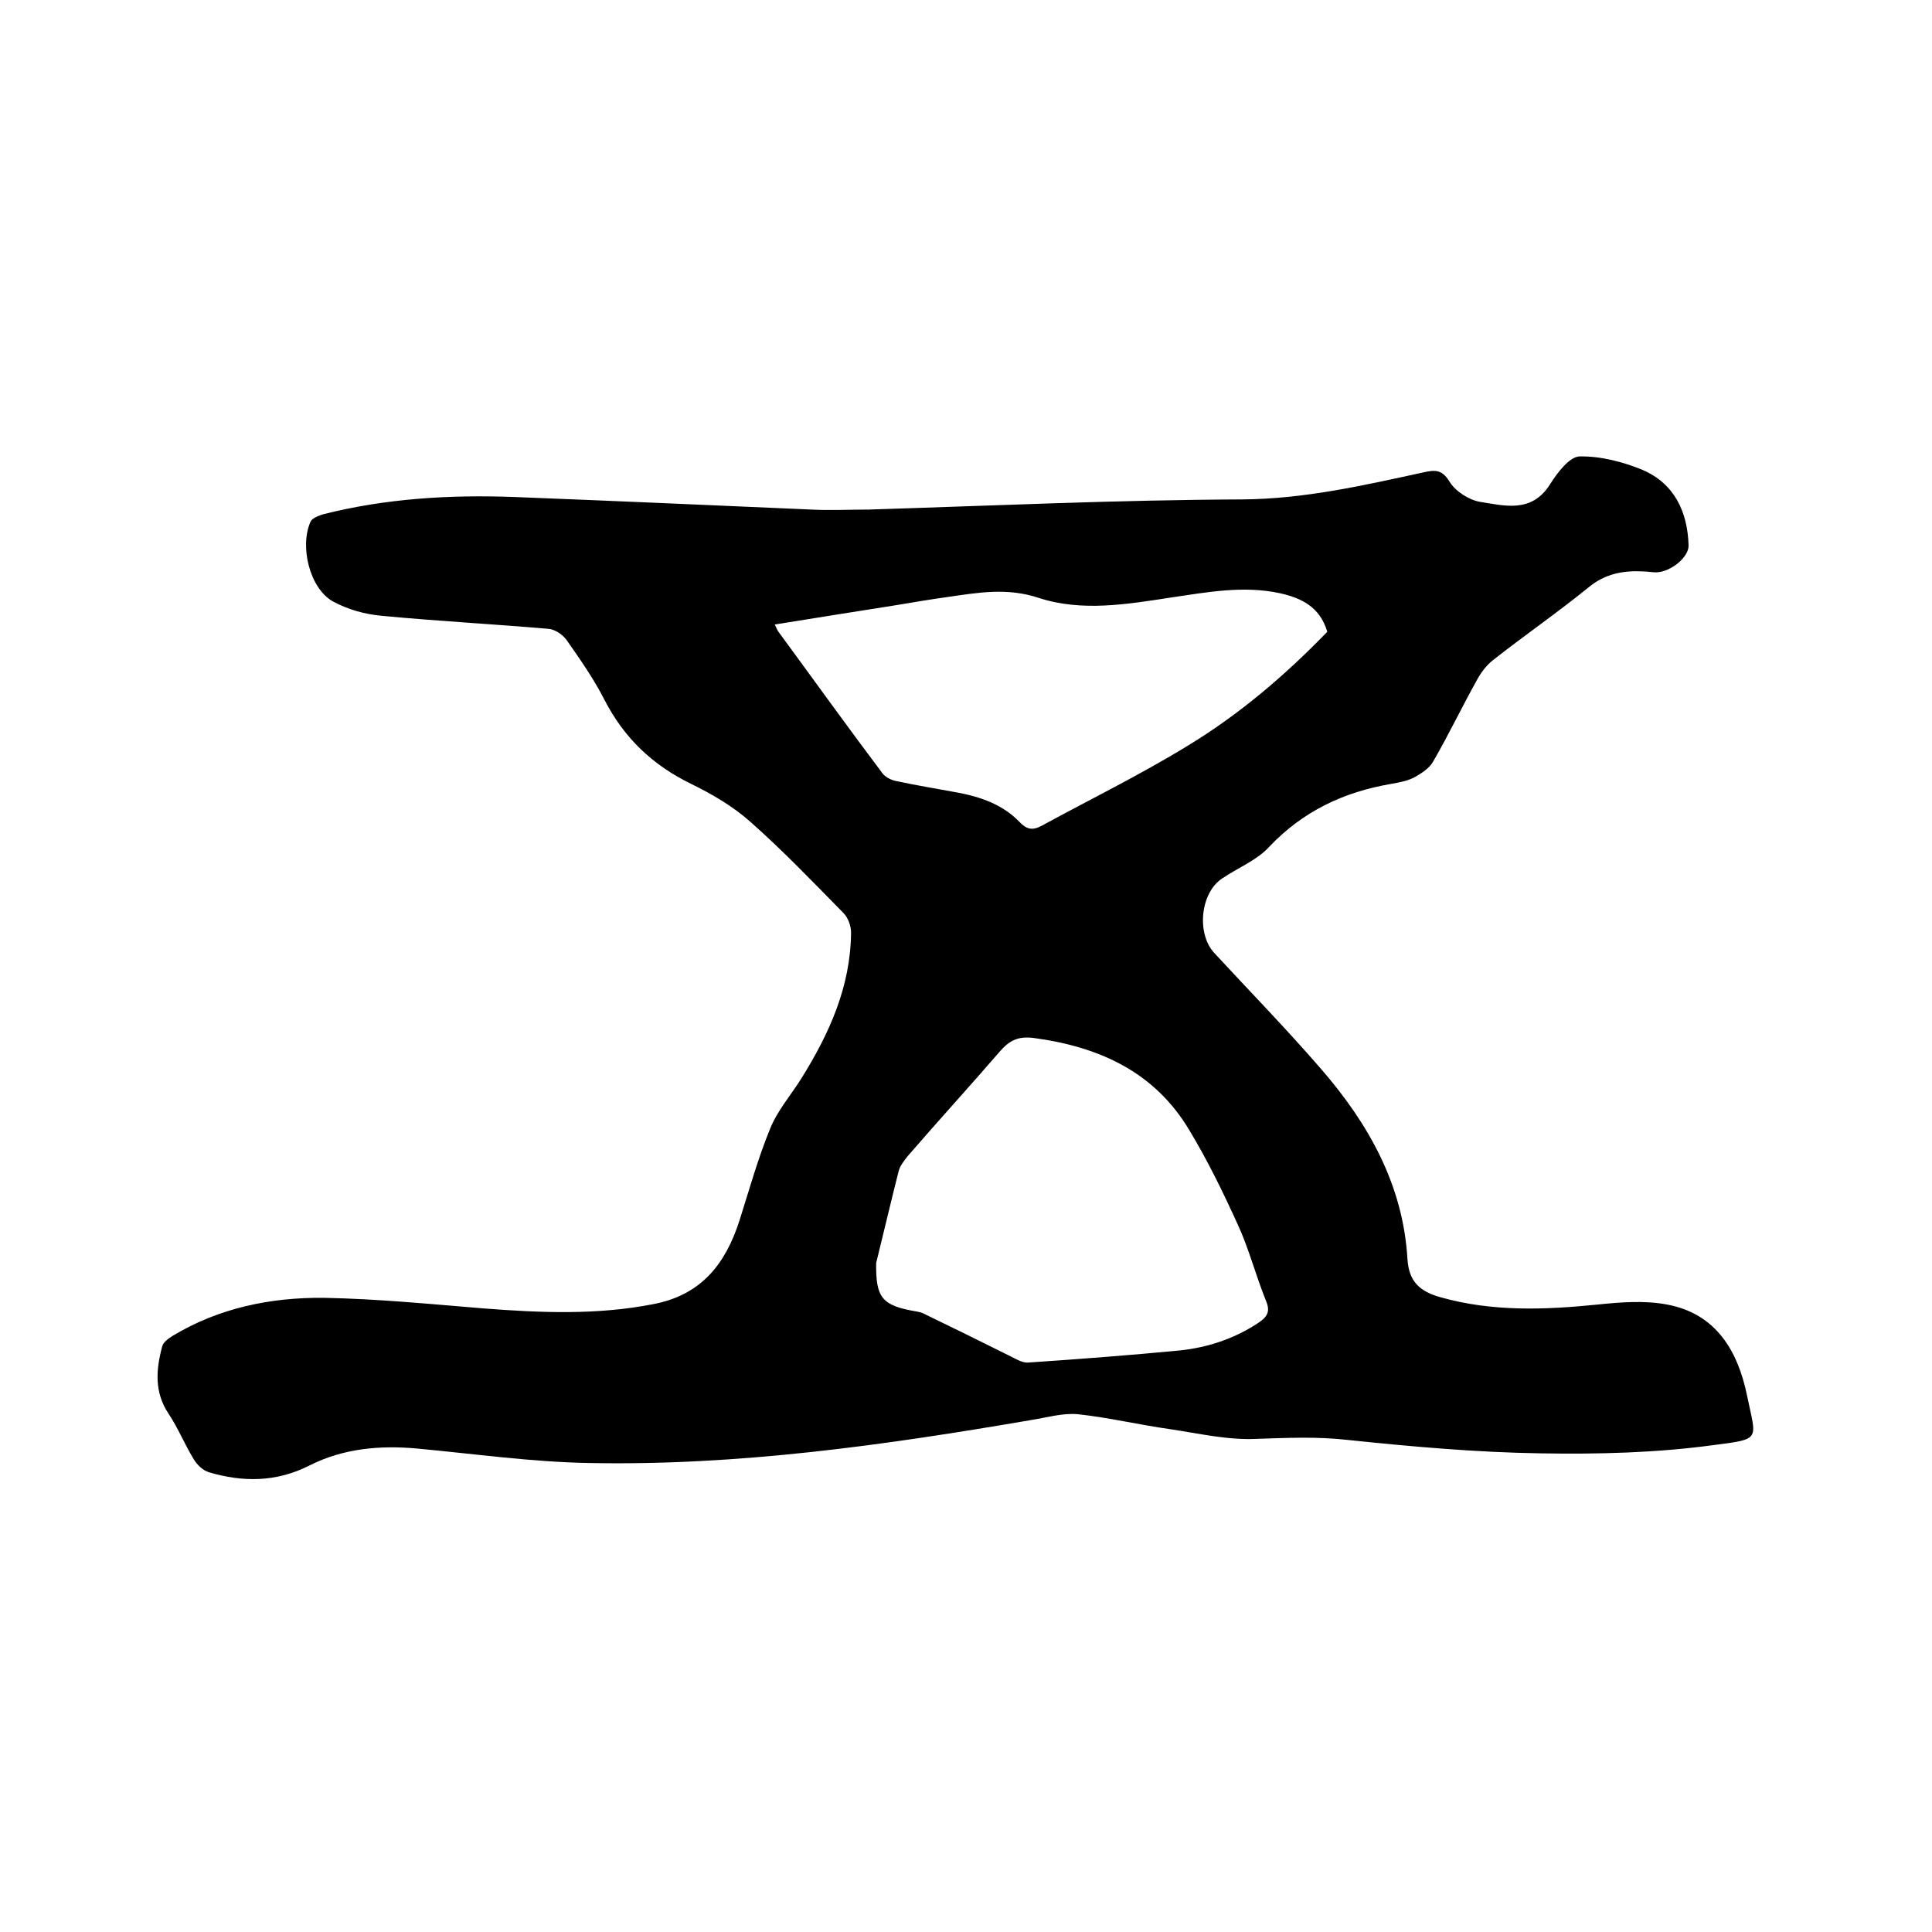
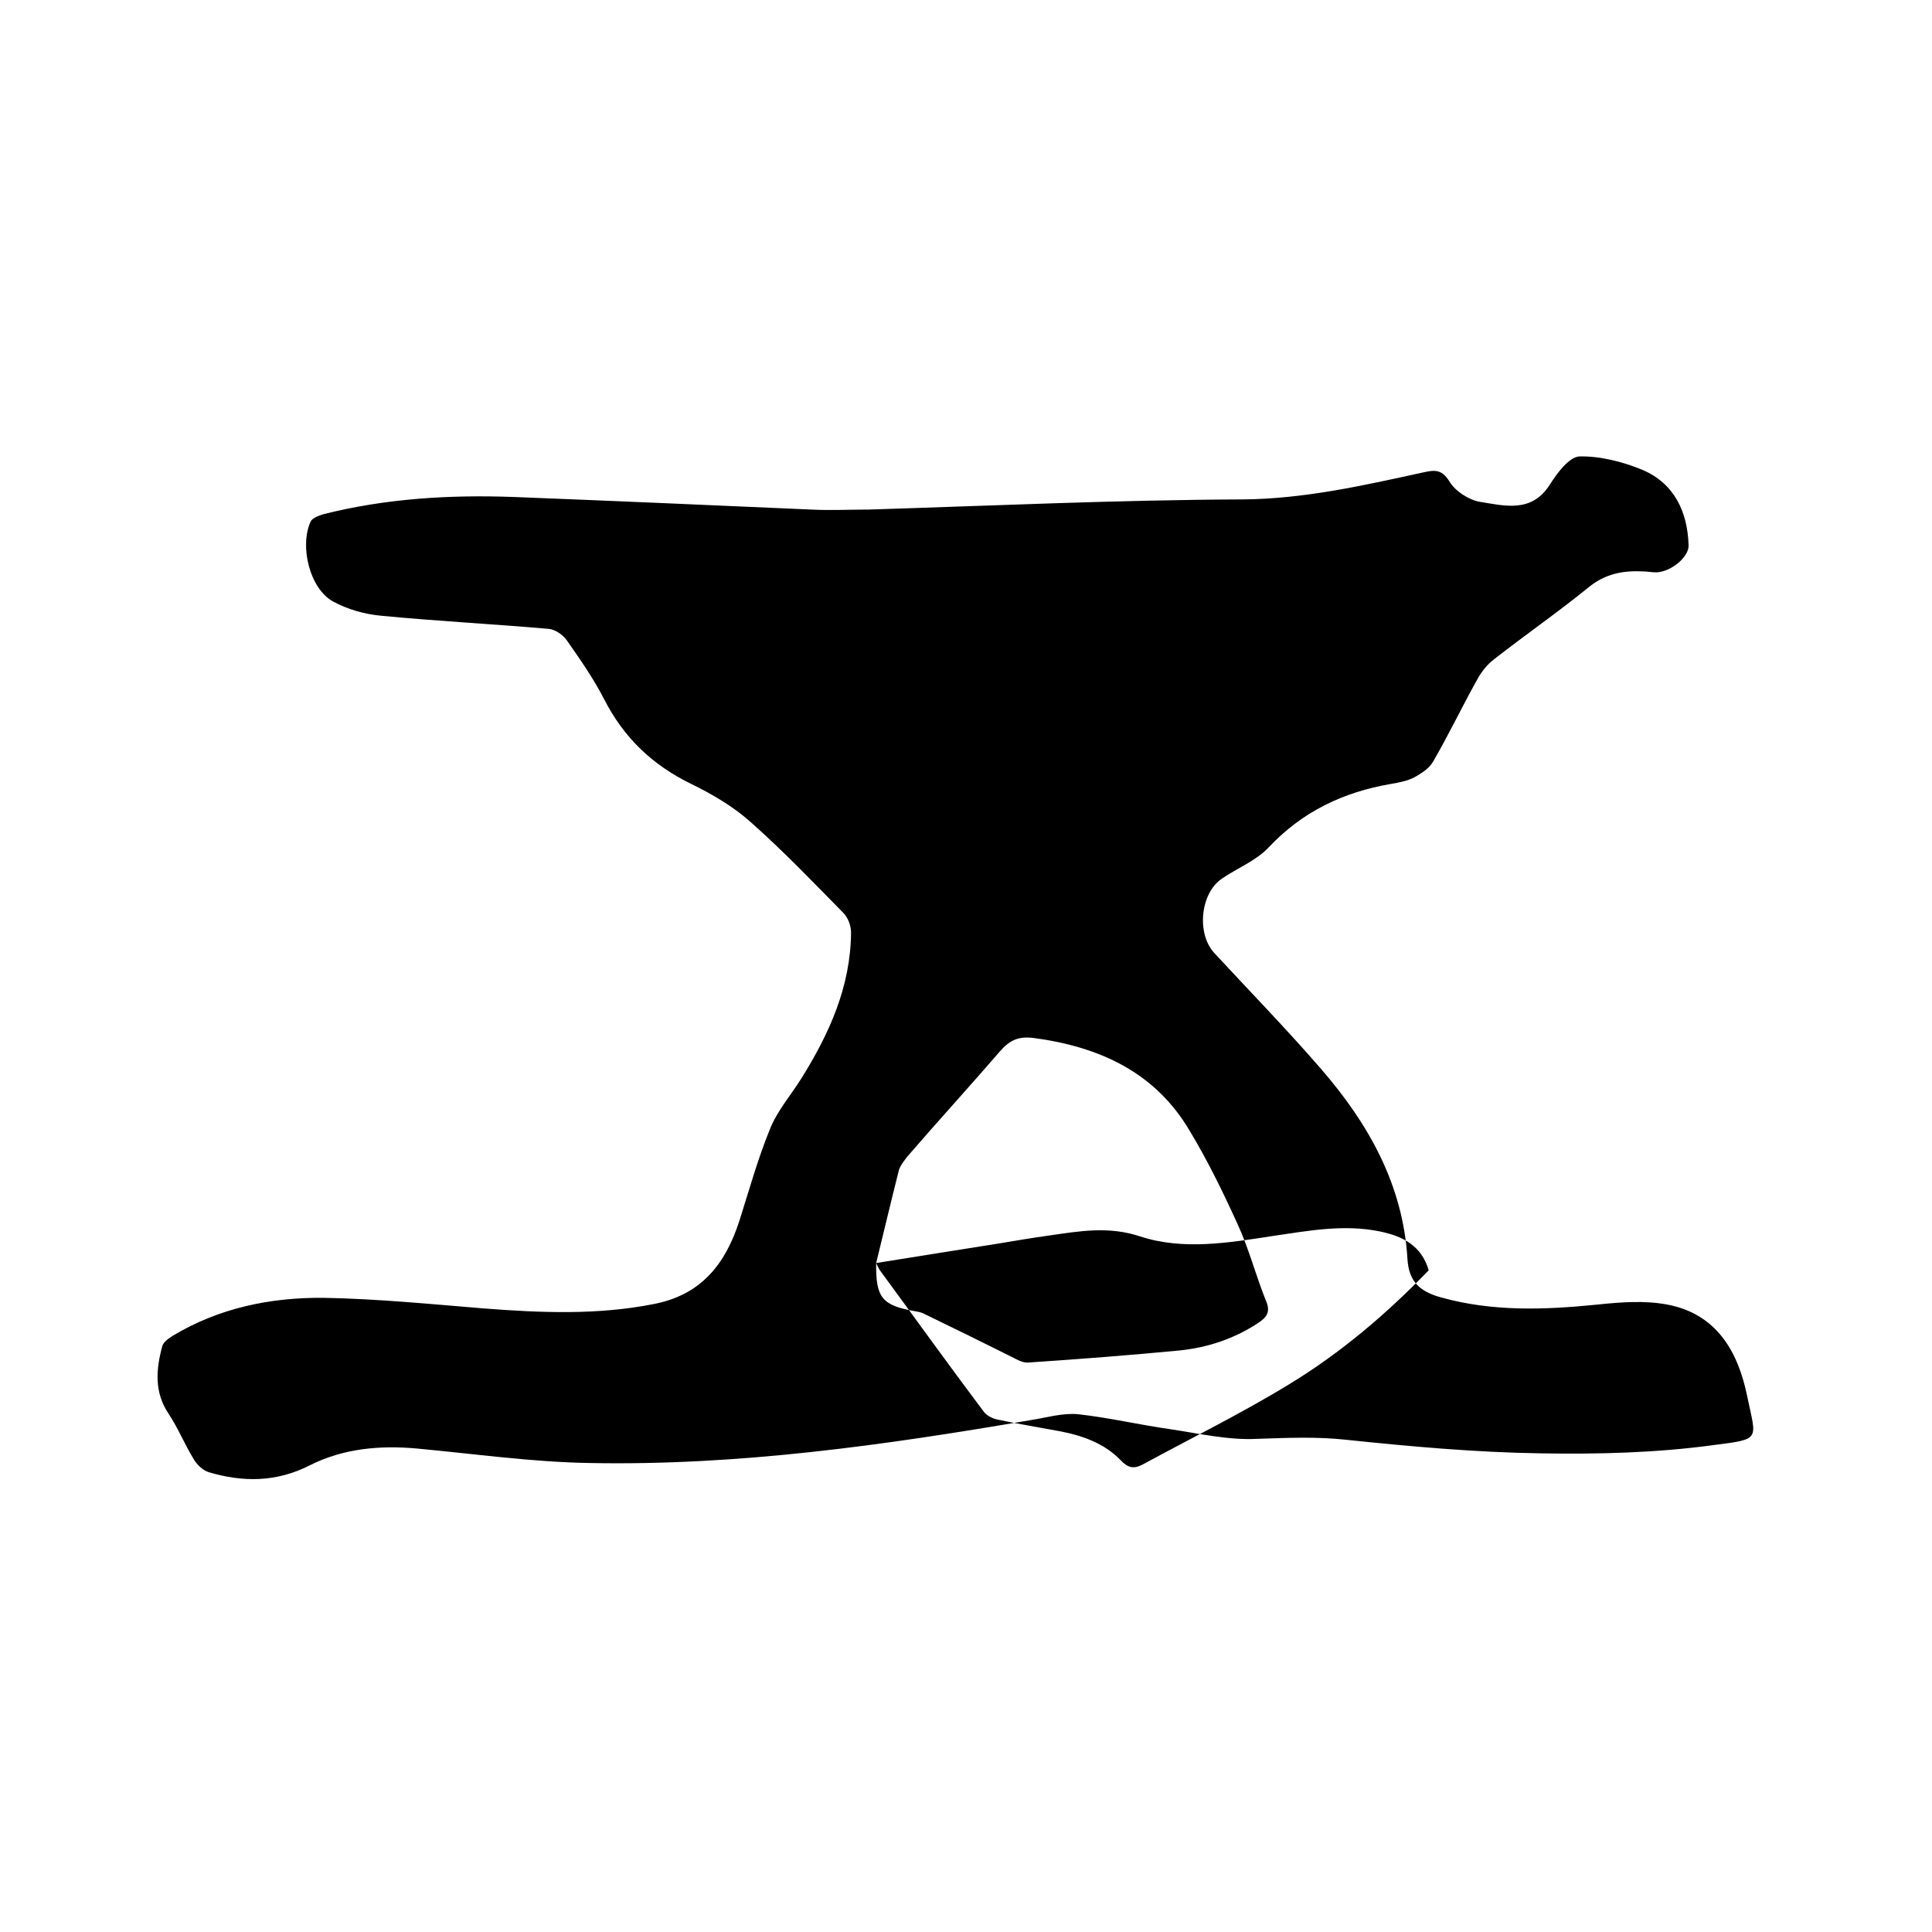
<svg xmlns="http://www.w3.org/2000/svg" enable-background="new 0 0 400 400" viewBox="0 0 400 400">
-   <path d="m179.8 105.5c25.8-.8 51.6-2 77.4-2.1 12.9-.1 25.1-2.9 37.5-5.6 2.3-.5 3.8-.7 5.4 1.9 1.2 2 4 3.8 6.3 4.2 5.1.8 10.7 2.4 14.5-3.6 1.5-2.4 4-5.7 6.1-5.8 4.3-.1 9 1.1 13.1 2.8 6.5 2.8 9.3 8.6 9.5 15.6.1 2.4-3.6 5.5-6.7 5.6-.9 0-1.9-.2-2.8-.2-4.1-.2-7.8.5-11.2 3.3-6.4 5.2-13.2 9.9-19.7 15-1.3 1-2.4 2.4-3.2 3.8-3.2 5.7-6 11.6-9.3 17.3-.8 1.4-2.4 2.4-3.8 3.2-1.5.8-3.2 1.1-4.9 1.4-9.9 1.7-18.3 5.7-25.3 13.1-2.6 2.8-6.5 4.3-9.7 6.5-4.5 3-5.3 11.4-1.6 15.4 7.4 8 15 15.8 22.1 24 9.8 11.3 17 24 17.9 39.4.3 4.7 2.6 6.7 6.9 7.9 10.7 3 21.5 2.6 32.4 1.5 4.8-.5 9.8-.9 14.5 0 10.1 1.9 14.6 9.6 16.5 18.8 1.9 9.3 3.1 9-7 10.3-11.8 1.6-23.8 1.9-35.7 1.7-13.4-.2-26.8-1.4-40.2-2.8-6.3-.7-12.3-.4-18.6-.2-5.9.3-11.9-1.1-17.9-2-6.4-.9-12.7-2.4-19.1-3.1-3.2-.3-6.5.7-9.7 1.2-30.3 5.2-60.7 9.5-91.5 8.9-11.9-.2-23.8-1.9-35.7-3-7.7-.7-15.3 0-22.2 3.5s-13.8 3.5-20.9 1.4c-1.2-.4-2.4-1.5-3.1-2.7-1.9-3.1-3.2-6.4-5.2-9.4-3-4.5-2.6-9.2-1.3-14 .2-.8 1.3-1.6 2.1-2.1 9.6-5.8 20.3-8 31.3-7.9 11.1.2 22.2 1.3 33.2 2.2 11.7.9 23.4 1.4 35.1-.9 9.9-1.9 14.9-8.3 17.8-17.3 2-6.3 3.8-12.8 6.3-18.9 1.5-3.8 4.3-7 6.5-10.5 5.8-9.3 10.2-19 10.3-30.2 0-1.4-.6-3.1-1.6-4.1-6.3-6.4-12.5-12.9-19.3-18.9-3.6-3.2-7.9-5.7-12.2-7.8-8-3.9-13.9-9.5-18-17.5-2.2-4.3-5-8.3-7.8-12.3-.8-1.1-2.4-2.2-3.7-2.3-11.5-1-23-1.6-34.5-2.7-3.5-.3-7.1-1.3-10.2-3-4.8-2.7-6.9-11.4-4.6-16.5.3-.7 1.6-1.2 2.5-1.5 13-3.3 26.3-4.1 39.7-3.6 20.5.8 41 1.7 61.5 2.6 3.9.2 7.8 0 11.7 0 .1.1.1.1.1 0zm1.6 156c-.1 7.2 1.2 8.8 8.2 10 .5.1 1.1.2 1.5.4 6 2.9 12.1 5.9 18.1 8.9 1.2.6 2.5 1.4 3.7 1.3 10.4-.7 20.9-1.5 31.3-2.5 5.8-.6 11.3-2.4 16.3-5.7 1.8-1.2 2.6-2.3 1.6-4.6-2.1-5.2-3.5-10.7-5.8-15.7-3-6.6-6.2-13.2-10-19.5-7.2-12.2-18.8-17.4-32.3-19.2-3.2-.4-5 .5-7 2.8-6.3 7.3-12.8 14.4-19.1 21.7-.7.9-1.5 1.9-1.8 2.9-1.6 6.3-3.1 12.7-4.7 19.2zm-21-132.2c.3.7.5 1 .7 1.4 7.2 9.8 14.3 19.7 21.6 29.4.6.8 1.8 1.4 2.8 1.6 4.2.9 8.5 1.6 12.8 2.4 4.8.9 9.3 2.5 12.7 6 1.5 1.6 2.7 1.9 4.6.9 10.1-5.5 20.5-10.6 30.3-16.6 10.7-6.5 20.2-14.6 28.9-23.6-1.5-5.1-5.3-7-9.9-8-7.5-1.6-14.9-.2-22.4.9-9.1 1.4-18.5 3-27.4.1-6.6-2.2-12.6-1.1-18.9-.2-3.6.5-7.1 1.1-10.7 1.7-8.2 1.3-16.5 2.6-25.1 4z" />
+   <path d="m179.8 105.5c25.8-.8 51.6-2 77.4-2.1 12.9-.1 25.1-2.9 37.5-5.6 2.3-.5 3.8-.7 5.4 1.9 1.2 2 4 3.8 6.3 4.2 5.1.8 10.7 2.4 14.5-3.6 1.5-2.4 4-5.7 6.1-5.8 4.3-.1 9 1.1 13.1 2.8 6.5 2.8 9.3 8.6 9.5 15.6.1 2.4-3.6 5.5-6.7 5.6-.9 0-1.9-.2-2.8-.2-4.1-.2-7.8.5-11.2 3.3-6.4 5.2-13.2 9.9-19.7 15-1.3 1-2.4 2.4-3.2 3.8-3.2 5.7-6 11.6-9.3 17.3-.8 1.4-2.4 2.4-3.8 3.2-1.5.8-3.2 1.1-4.9 1.4-9.9 1.7-18.3 5.7-25.3 13.1-2.6 2.8-6.5 4.3-9.7 6.5-4.5 3-5.3 11.4-1.6 15.4 7.4 8 15 15.8 22.1 24 9.8 11.3 17 24 17.9 39.4.3 4.7 2.6 6.7 6.9 7.9 10.7 3 21.5 2.6 32.4 1.5 4.8-.5 9.8-.9 14.5 0 10.1 1.9 14.6 9.6 16.5 18.8 1.9 9.3 3.1 9-7 10.3-11.8 1.6-23.8 1.9-35.7 1.7-13.4-.2-26.8-1.4-40.2-2.8-6.3-.7-12.3-.4-18.6-.2-5.9.3-11.9-1.1-17.9-2-6.4-.9-12.7-2.4-19.1-3.1-3.2-.3-6.5.7-9.7 1.2-30.3 5.2-60.7 9.5-91.5 8.9-11.9-.2-23.8-1.9-35.7-3-7.7-.7-15.3 0-22.2 3.5s-13.8 3.5-20.9 1.4c-1.2-.4-2.4-1.5-3.1-2.7-1.9-3.1-3.2-6.4-5.2-9.4-3-4.5-2.6-9.2-1.3-14 .2-.8 1.3-1.6 2.1-2.1 9.6-5.8 20.3-8 31.3-7.9 11.1.2 22.2 1.3 33.2 2.2 11.7.9 23.4 1.4 35.1-.9 9.9-1.9 14.9-8.3 17.8-17.3 2-6.3 3.8-12.8 6.3-18.9 1.5-3.8 4.3-7 6.5-10.5 5.8-9.3 10.2-19 10.3-30.2 0-1.4-.6-3.1-1.6-4.1-6.3-6.4-12.5-12.9-19.3-18.9-3.6-3.2-7.9-5.7-12.2-7.8-8-3.9-13.9-9.5-18-17.5-2.2-4.3-5-8.3-7.8-12.3-.8-1.1-2.4-2.2-3.7-2.3-11.5-1-23-1.6-34.5-2.7-3.5-.3-7.1-1.3-10.2-3-4.8-2.7-6.9-11.4-4.6-16.5.3-.7 1.6-1.2 2.5-1.5 13-3.3 26.3-4.1 39.7-3.6 20.5.8 41 1.7 61.5 2.6 3.9.2 7.8 0 11.7 0 .1.1.1.1.1 0zm1.6 156c-.1 7.2 1.2 8.8 8.2 10 .5.1 1.1.2 1.5.4 6 2.9 12.1 5.9 18.1 8.9 1.2.6 2.5 1.4 3.7 1.3 10.4-.7 20.9-1.5 31.3-2.5 5.8-.6 11.3-2.4 16.3-5.7 1.8-1.2 2.6-2.3 1.6-4.6-2.1-5.2-3.5-10.7-5.8-15.7-3-6.6-6.2-13.2-10-19.5-7.2-12.2-18.8-17.4-32.3-19.2-3.2-.4-5 .5-7 2.8-6.3 7.3-12.8 14.4-19.1 21.7-.7.9-1.5 1.9-1.8 2.9-1.6 6.3-3.1 12.7-4.7 19.2zc.3.7.5 1 .7 1.4 7.2 9.8 14.3 19.7 21.6 29.4.6.8 1.8 1.4 2.8 1.6 4.2.9 8.5 1.6 12.8 2.4 4.8.9 9.3 2.5 12.7 6 1.5 1.6 2.7 1.9 4.6.9 10.1-5.5 20.5-10.6 30.3-16.6 10.7-6.5 20.2-14.6 28.9-23.6-1.5-5.1-5.3-7-9.9-8-7.5-1.6-14.9-.2-22.4.9-9.1 1.4-18.5 3-27.4.1-6.6-2.2-12.6-1.1-18.9-.2-3.6.5-7.1 1.1-10.7 1.7-8.2 1.3-16.5 2.6-25.1 4z" />
</svg>